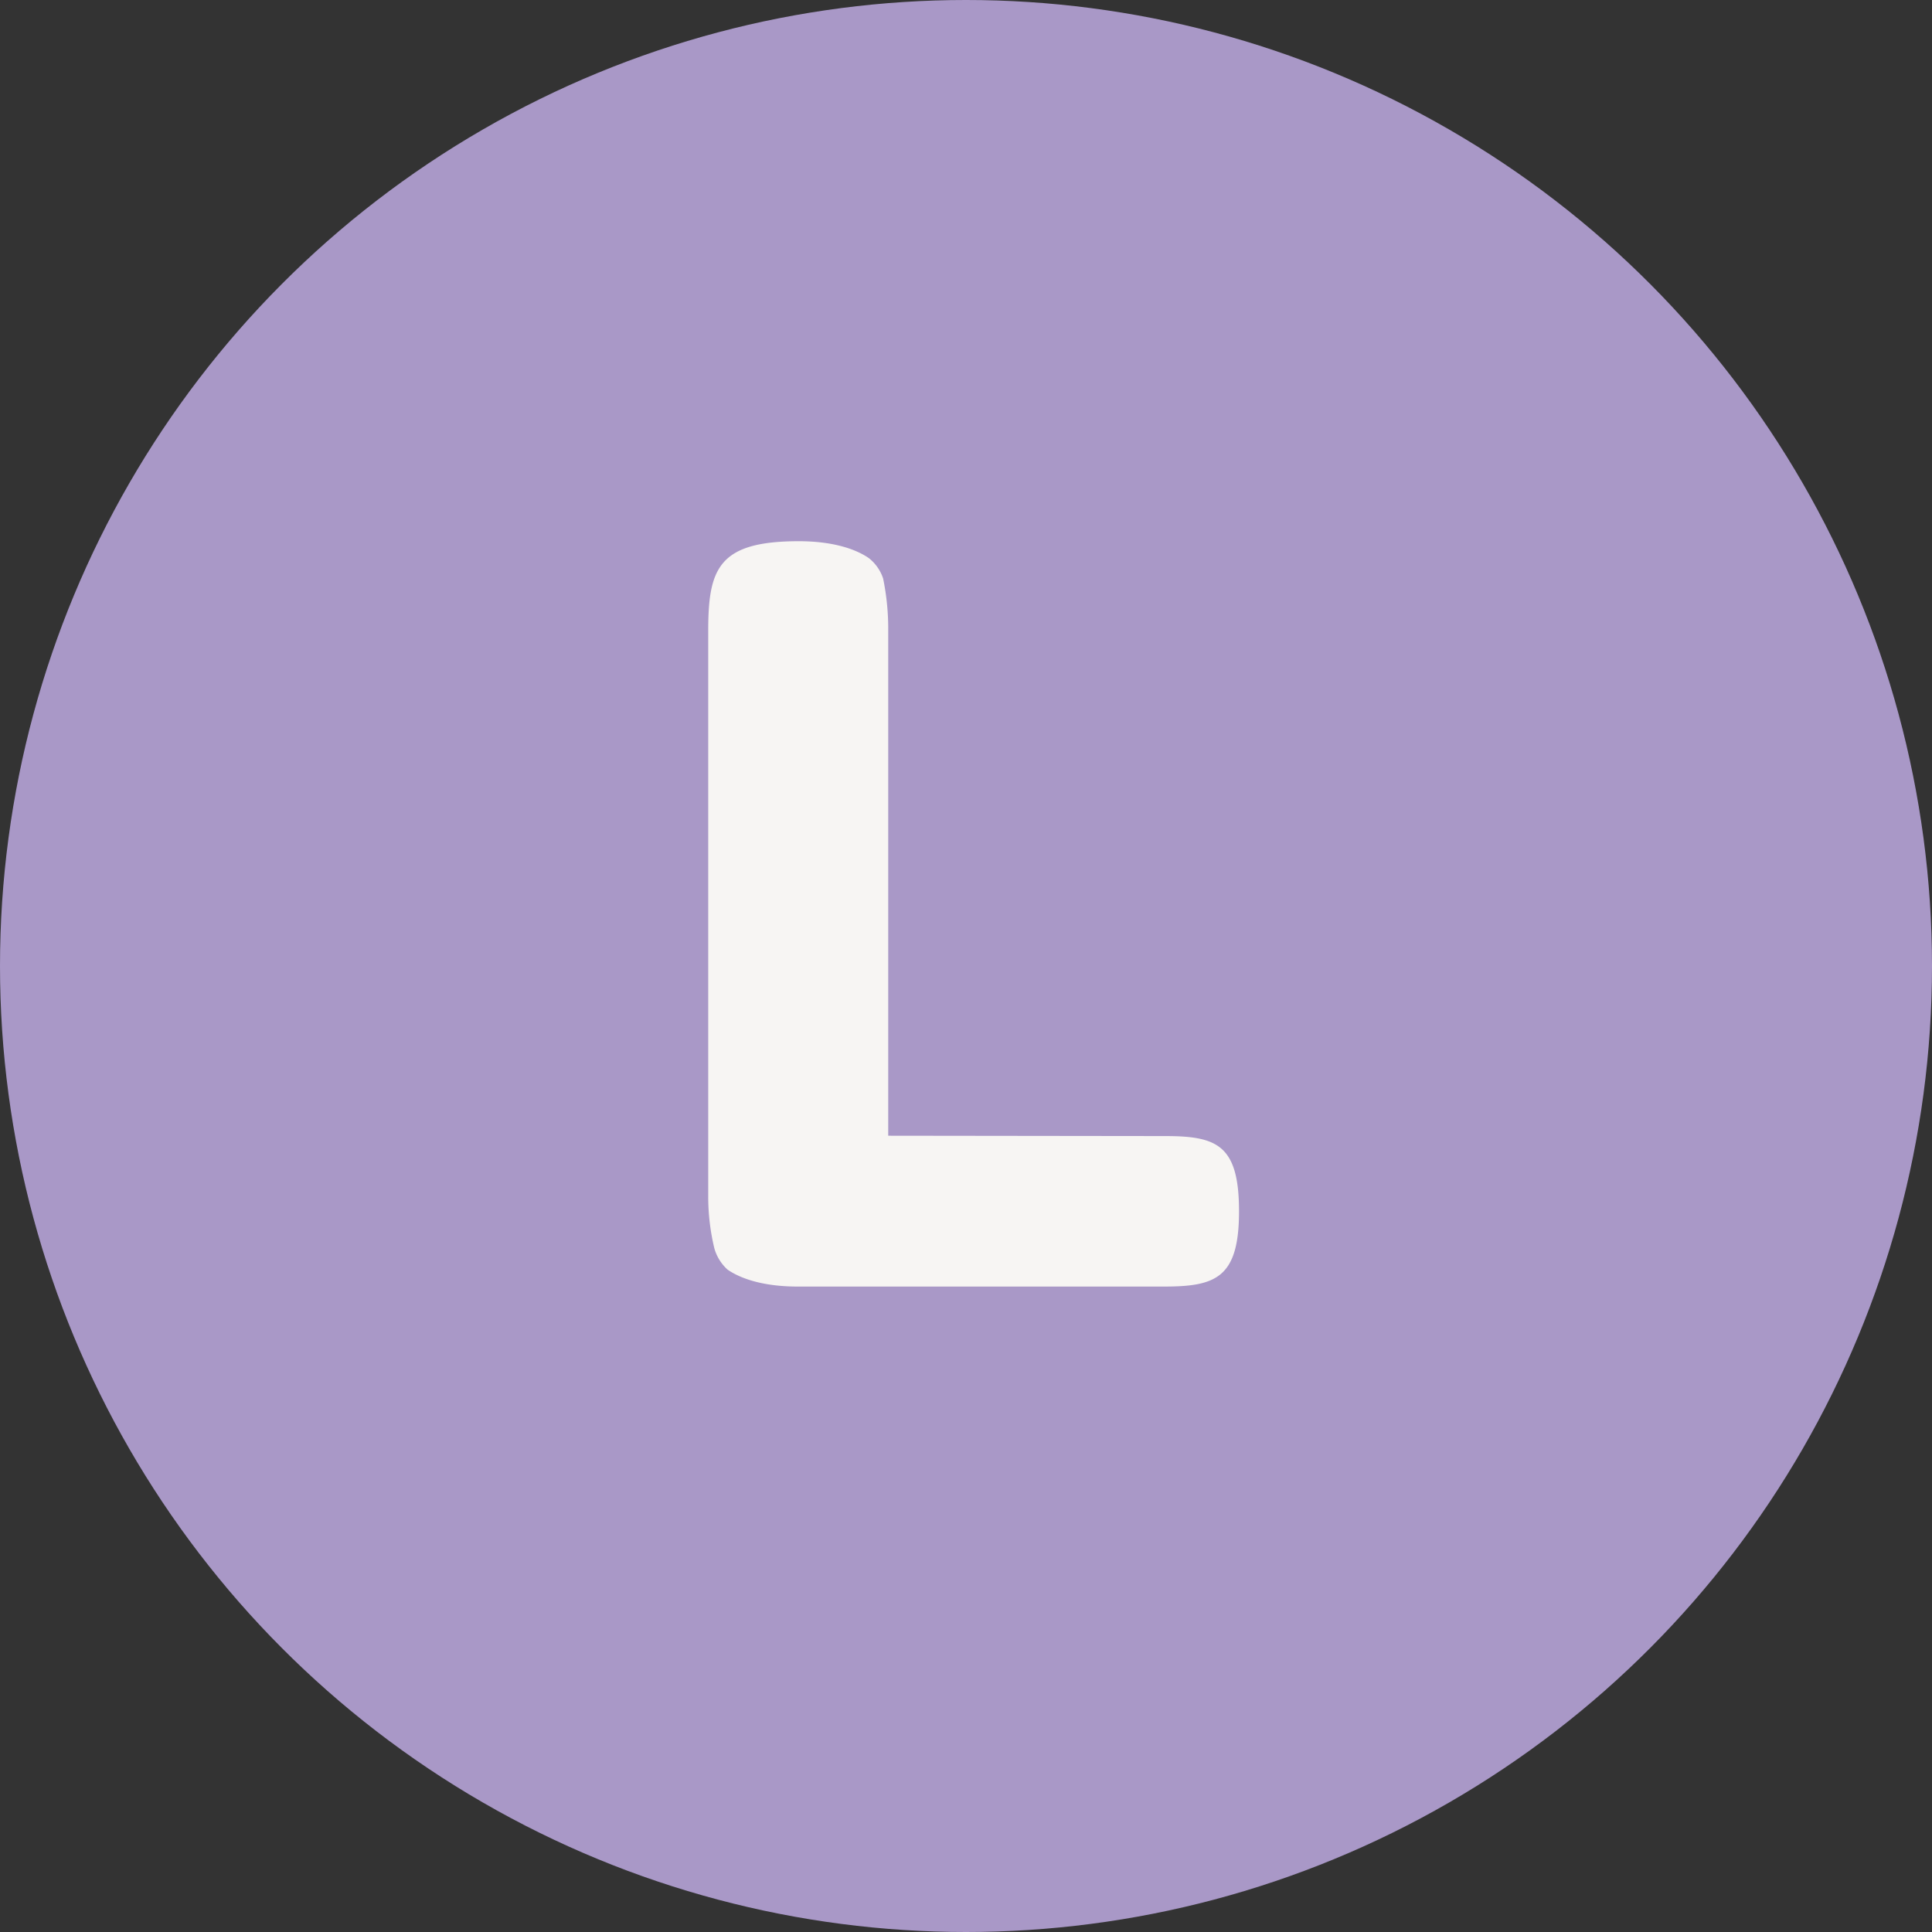
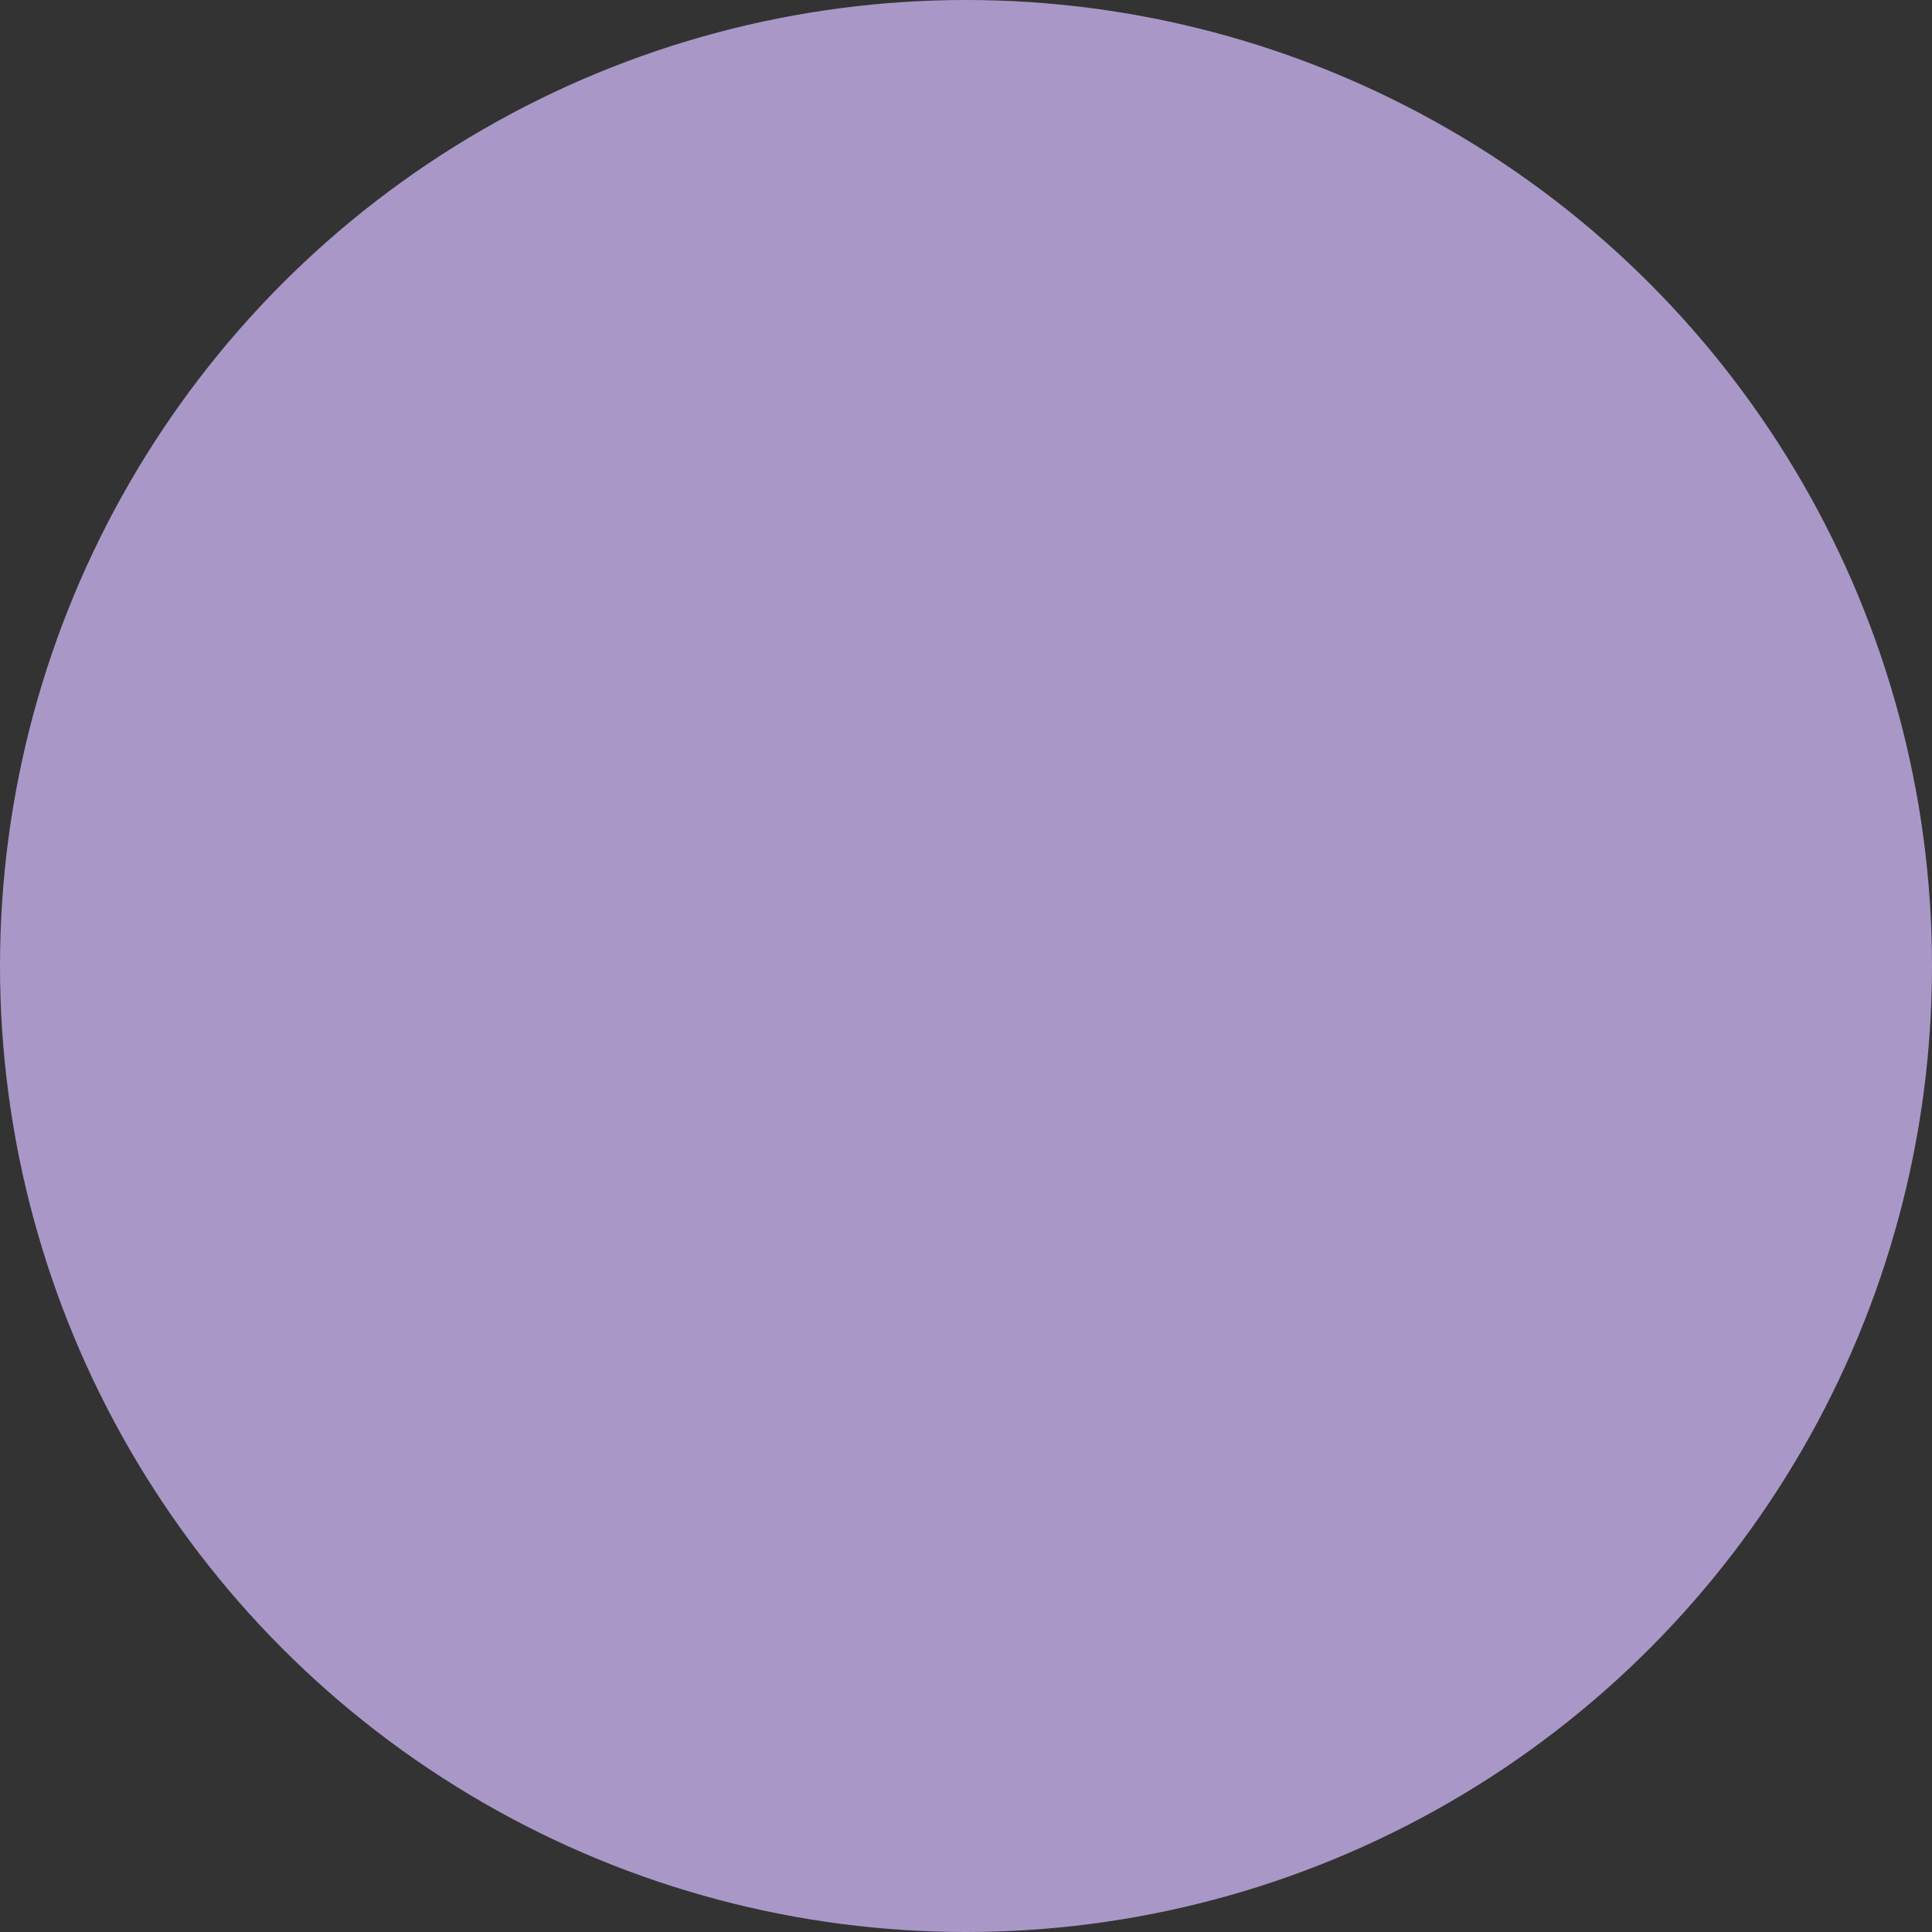
<svg xmlns="http://www.w3.org/2000/svg" viewBox="0 0 228 228">
  <rect x="0" y="0" width="228" height="228" fill="#333333" stroke="none" />
  <defs>
    <style>.cls-1{fill:#a998c7;}.cls-2{fill:#f7f5f3;}</style>
  </defs>
  <g id="Layer_2" data-name="Layer 2">
    <g id="Layer_2-2" data-name="Layer 2">
      <circle class="cls-1" cx="114" cy="114" r="114" />
-       <path class="cls-2" d="M137.46,134.07c6.12,0,8.76,1,8.76,8.88s-2.76,8.88-8.88,8.88H94.14c-4.2,0-6.84-1-8.28-2a5.33,5.33,0,0,1-1.56-2.52,26,26,0,0,1-.72-6.12V74.43c0-7.32,1.2-10.56,10.68-10.56,4.2,0,6.84,1,8.28,2a5.11,5.11,0,0,1,1.68,2.4,29.5,29.5,0,0,1,.6,6.24v59.52Z" />
    </g>
  </g>
</svg>